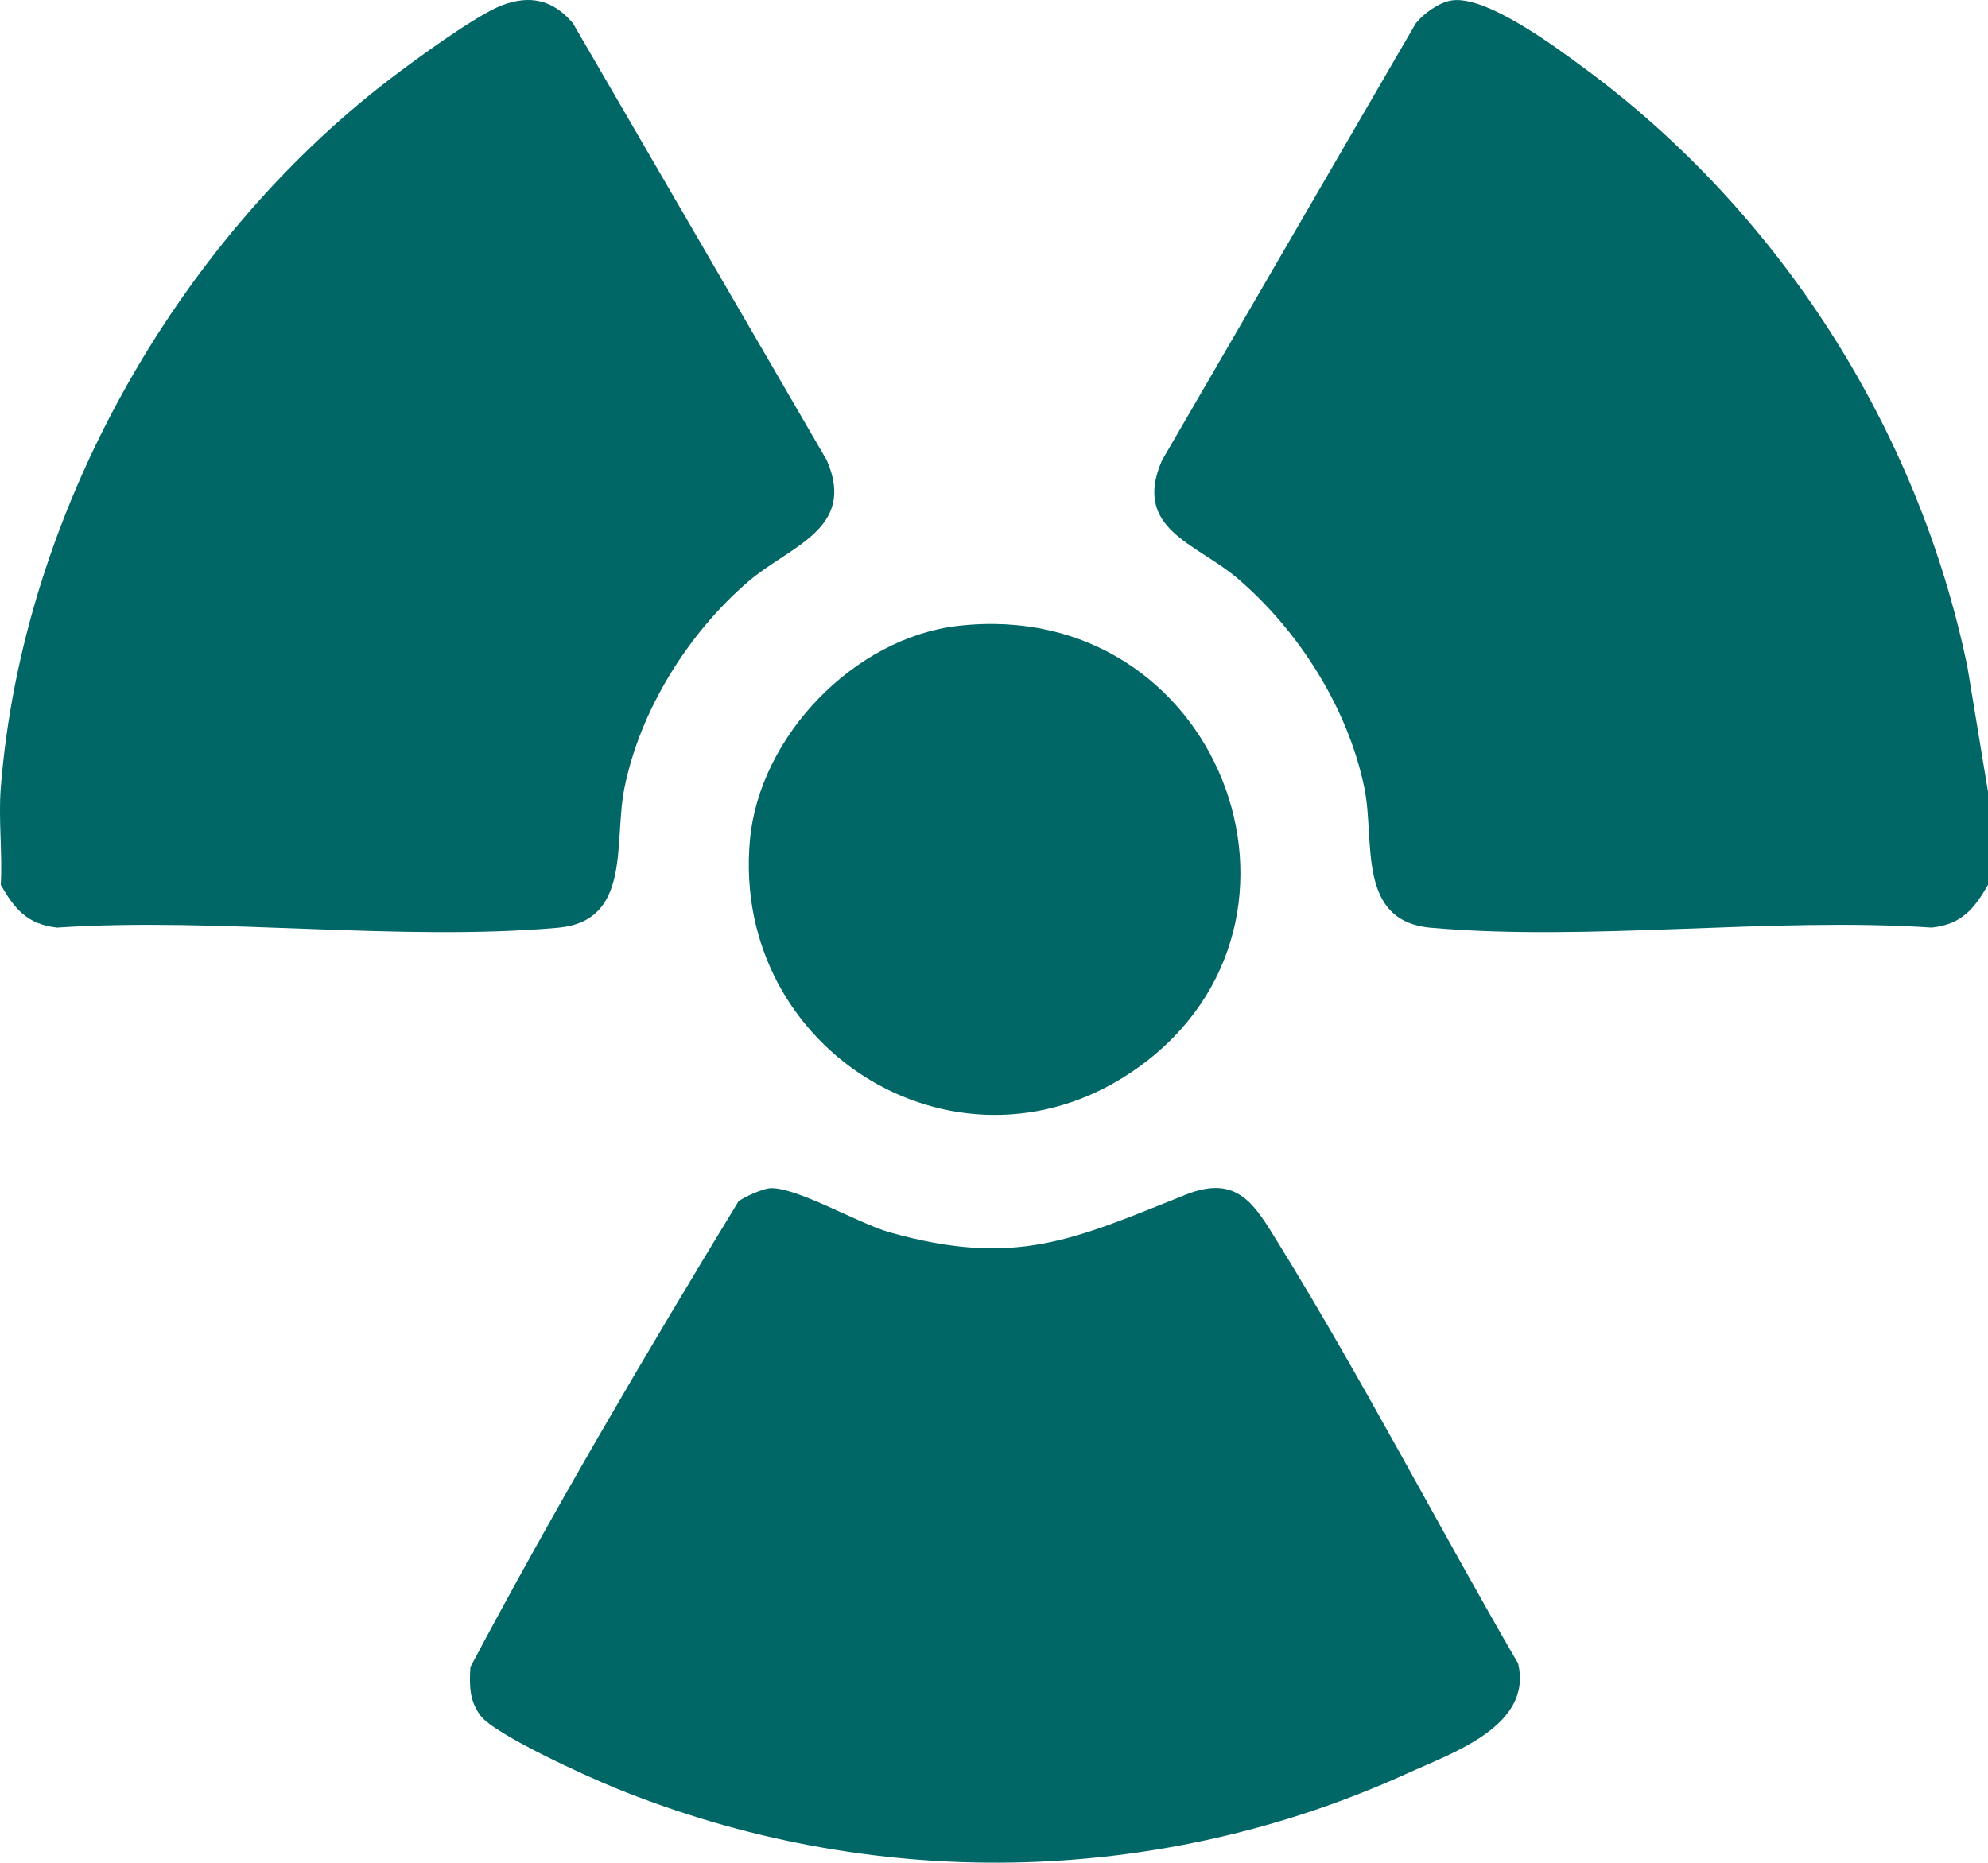
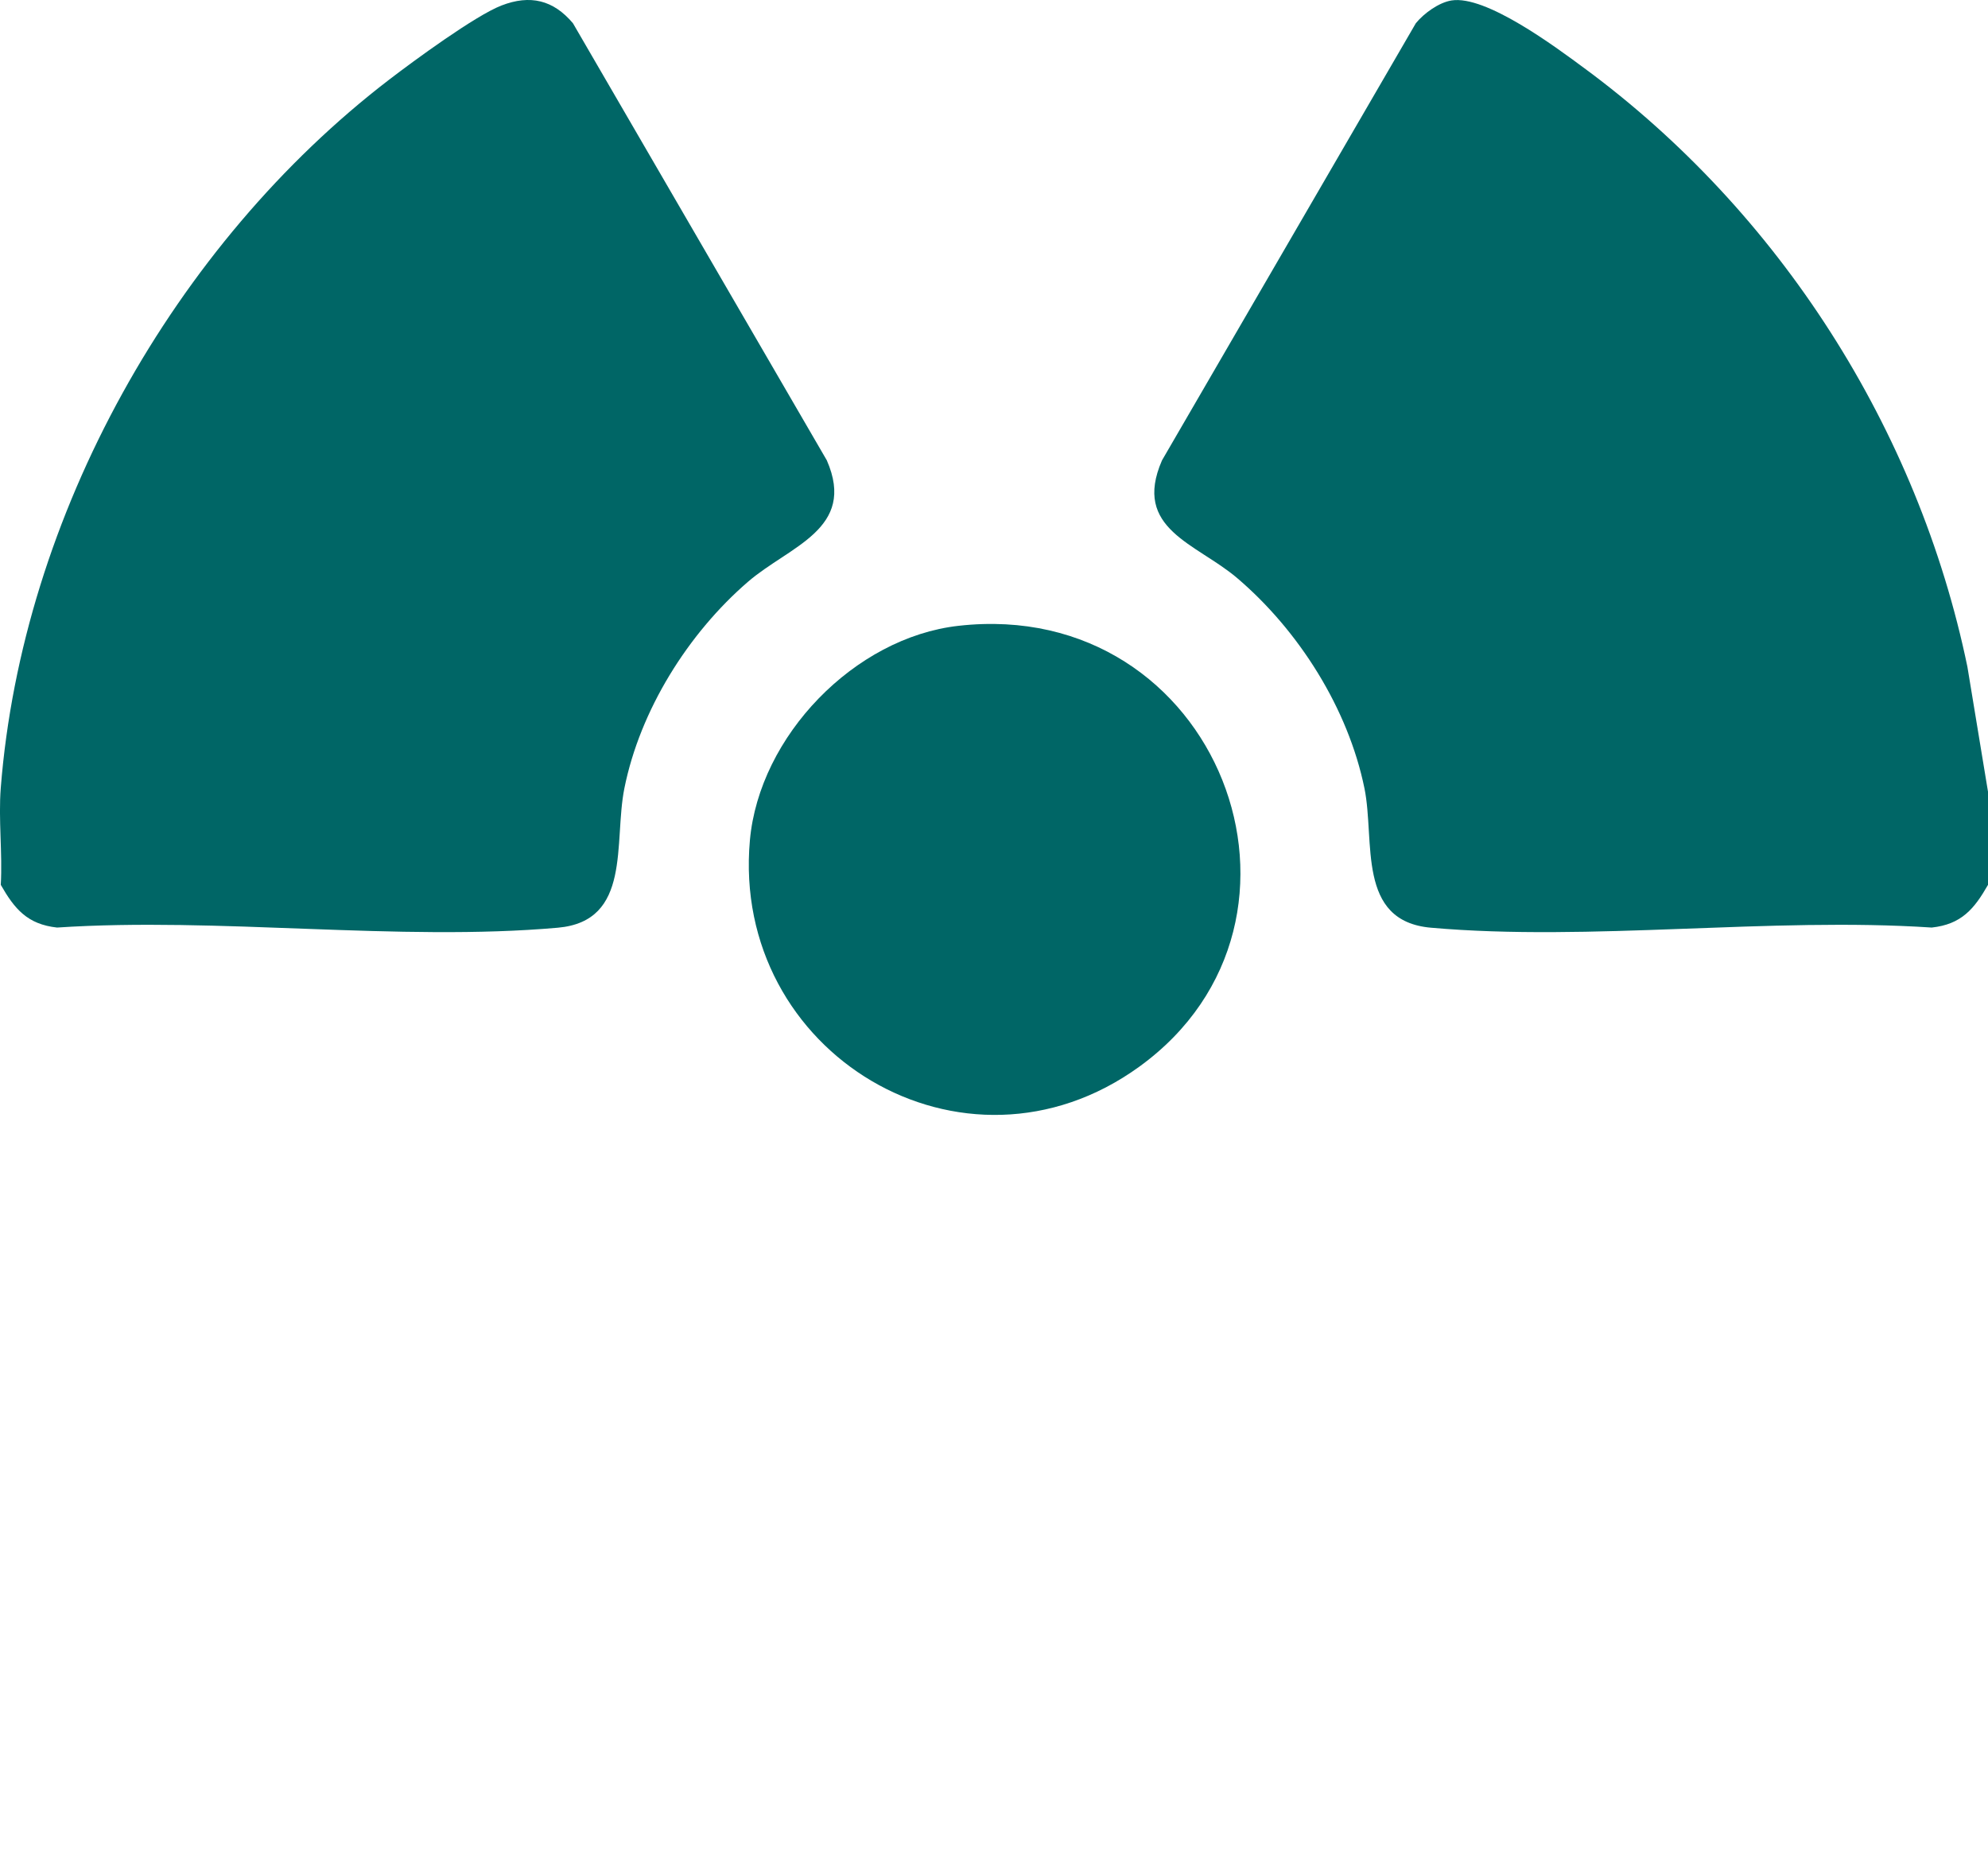
<svg xmlns="http://www.w3.org/2000/svg" id="Layer_1" data-name="Layer 1" viewBox="0 0 384 359.82">
  <defs>
    <style>
      .cls-1 {
        fill: #066;
      }
    </style>
  </defs>
  <path class="cls-1" d="M.15,152.18C4.29,99.56,33.65,47.22,75.19,15.37c4.75-3.64,16.61-12.35,21.68-14.31,5.53-2.14,10.01-1.07,13.8,3.43l49.04,84.44c5.8,13.3-7.25,16.55-15.26,23.48-11.56,9.99-20.82,24.79-23.85,39.89-2.09,10.45,1.47,25.64-12.84,26.91-30.79,2.72-65.54-2.1-96.74-.03-5.73-.63-8.21-3.59-10.87-8.25.35-6.11-.48-12.7,0-18.75Z" />
  <path class="cls-1" d="M384,152.93v18c-2.66,4.66-5.14,7.63-10.87,8.25-31.21-2.07-65.96,2.75-96.74.03-14.43-1.28-10.76-16.73-12.83-26.91-3.15-15.44-12.69-30.5-24.6-40.64-7.87-6.7-20.3-9.46-14.51-22.73L273.48,4.49c1.56-1.91,4.43-4,6.88-4.4,6.63-1.08,20.07,8.95,25.61,13.04,37.71,27.77,64.52,69.68,74.05,115.67l3.98,24.14Z" />
-   <path class="cls-1" d="M148.42,229.57c4.78-.66,17.24,6.74,23.42,8.48,24.47,6.9,35.69,1.3,57.2-7.27,10.1-4.02,13.35,2.03,17.9,9.4,16.3,26.39,30.75,54.39,46.3,81.18,2.85,12.04-12.66,17.23-21.42,21.22-48.54,22.11-103.85,22.89-153.2,2.72-5.17-2.11-23.06-10.2-25.83-13.91-2.16-2.9-2.13-5.84-1.93-9.35,16.13-30.4,33.84-60.49,51.77-89.95,1.08-.85,4.45-2.33,5.79-2.51Z" />
  <path class="cls-1" d="M185.16,120.89c50.11-5.65,74.12,56.77,34.9,85.17-33.85,24.51-78.9-2.57-75.21-43.74,1.81-20.12,20.21-39.17,40.3-41.43Z" />
</svg>